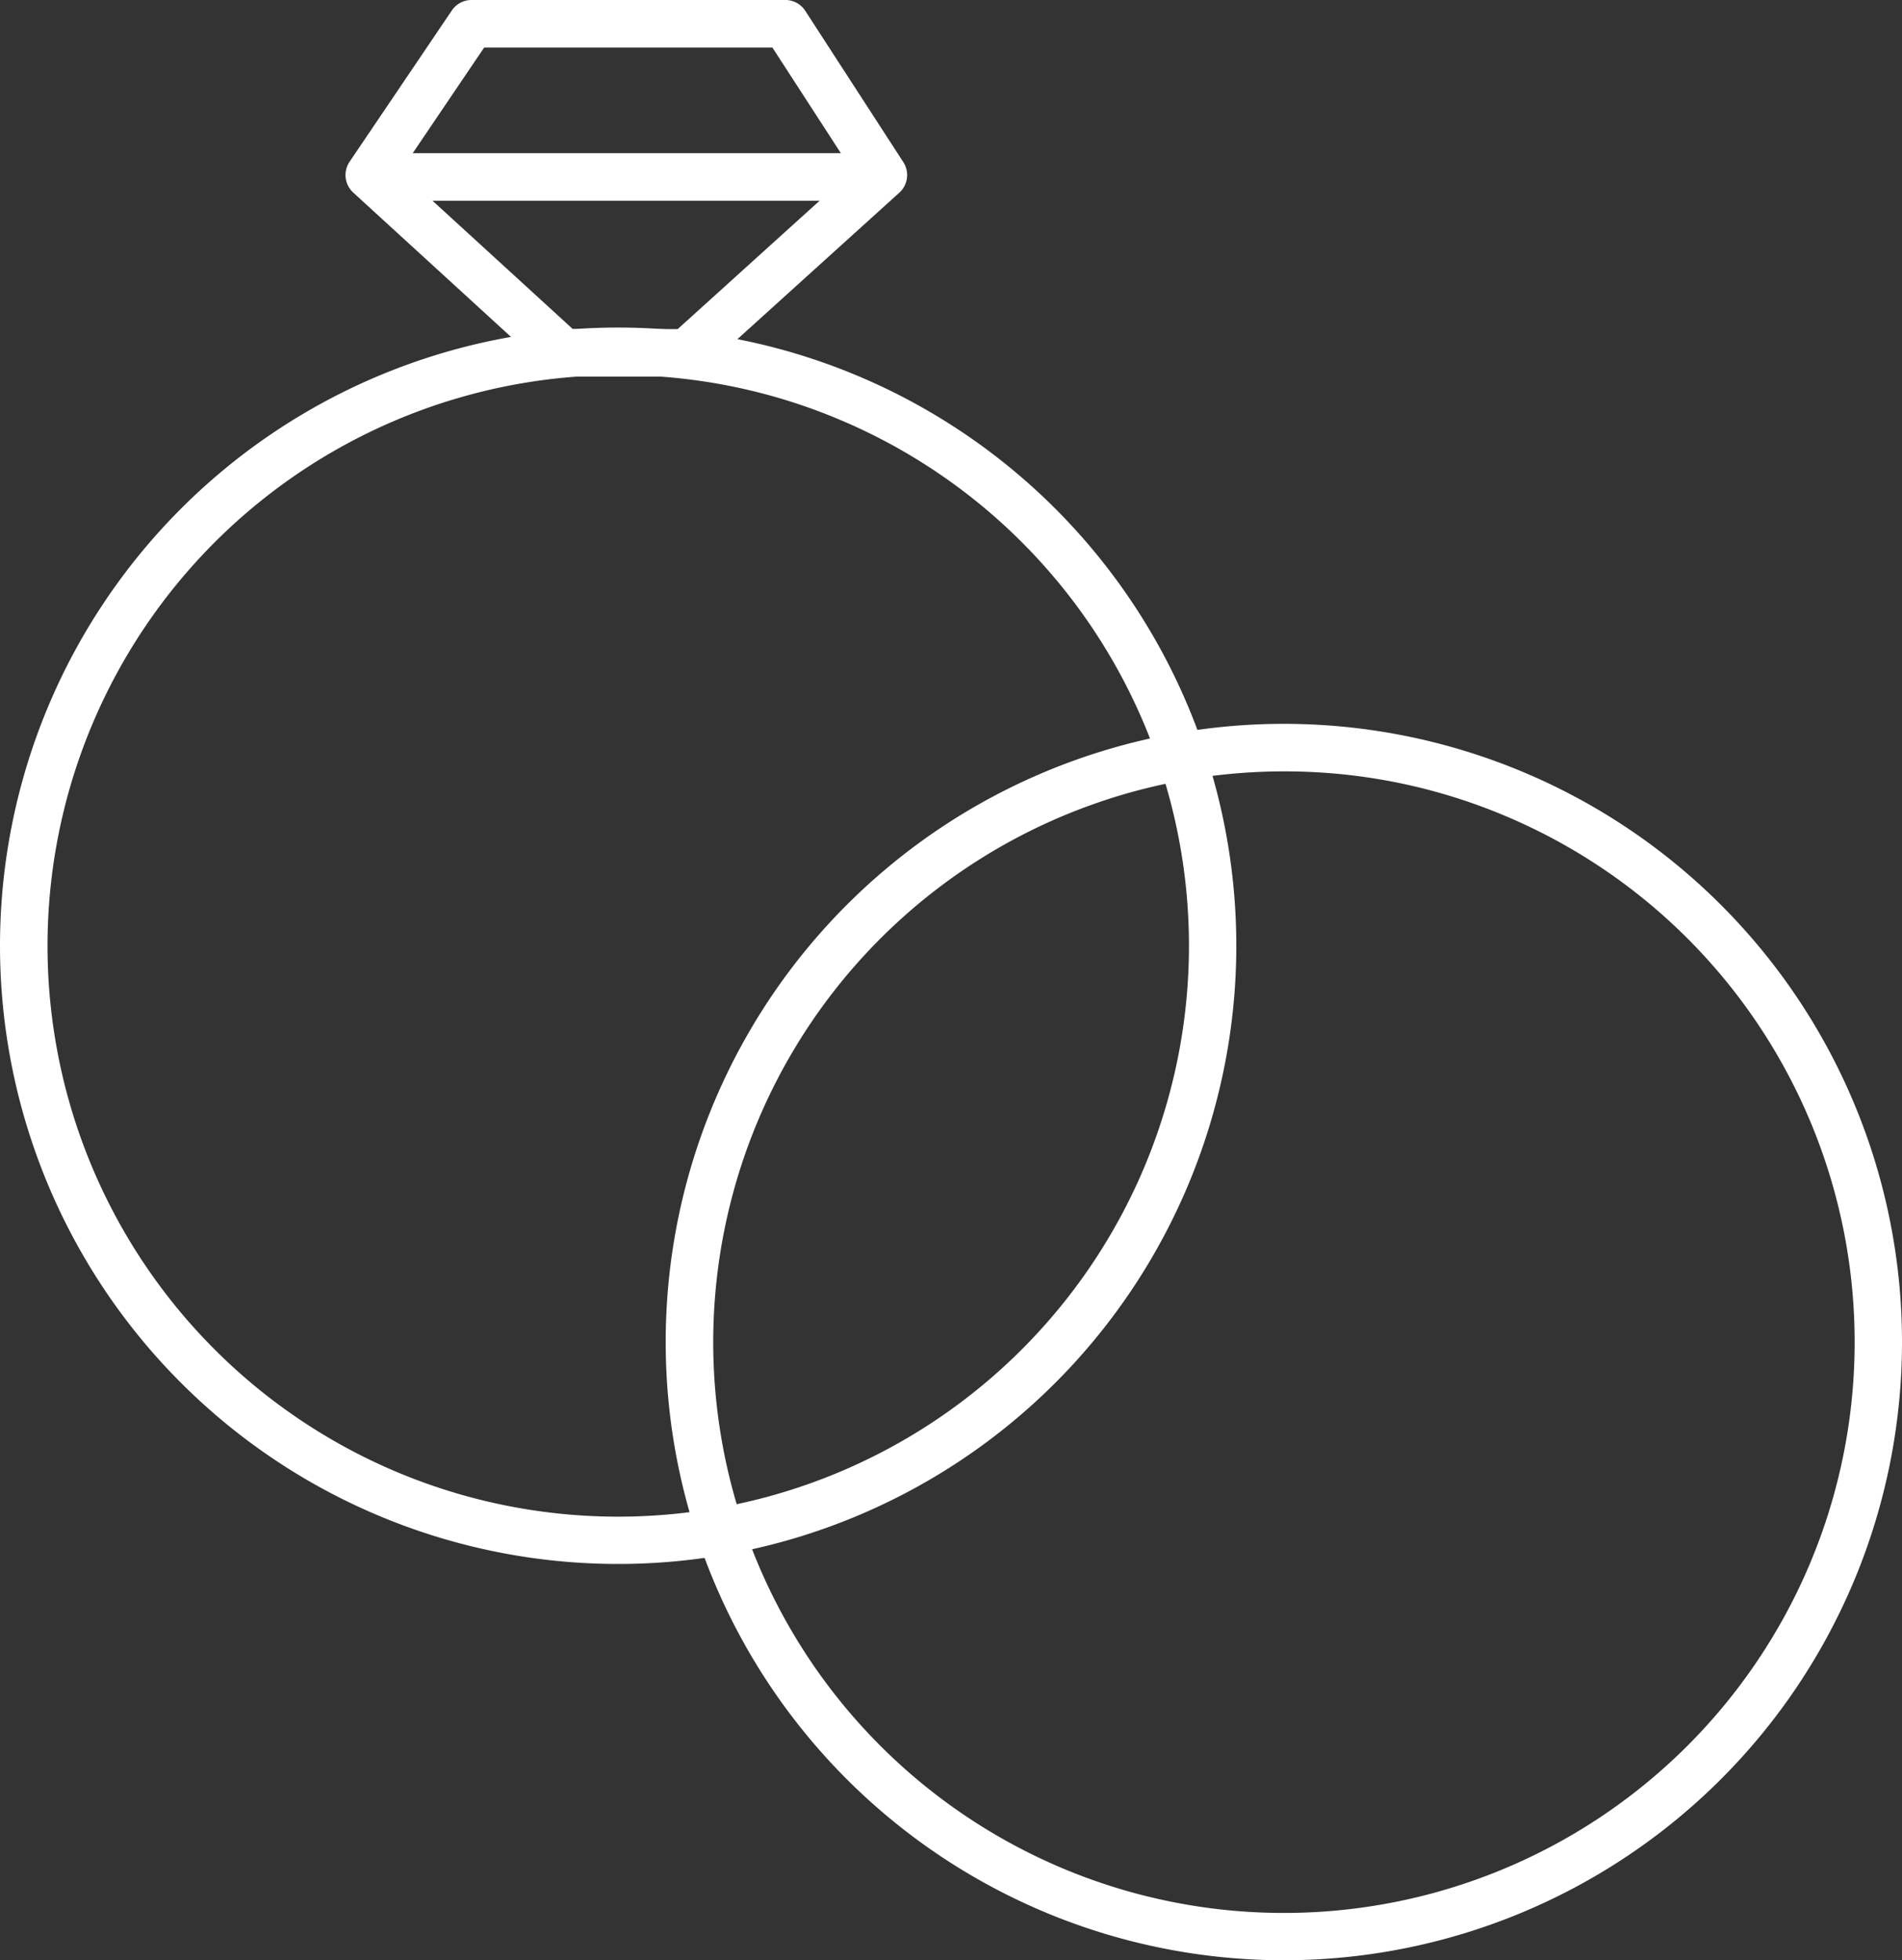
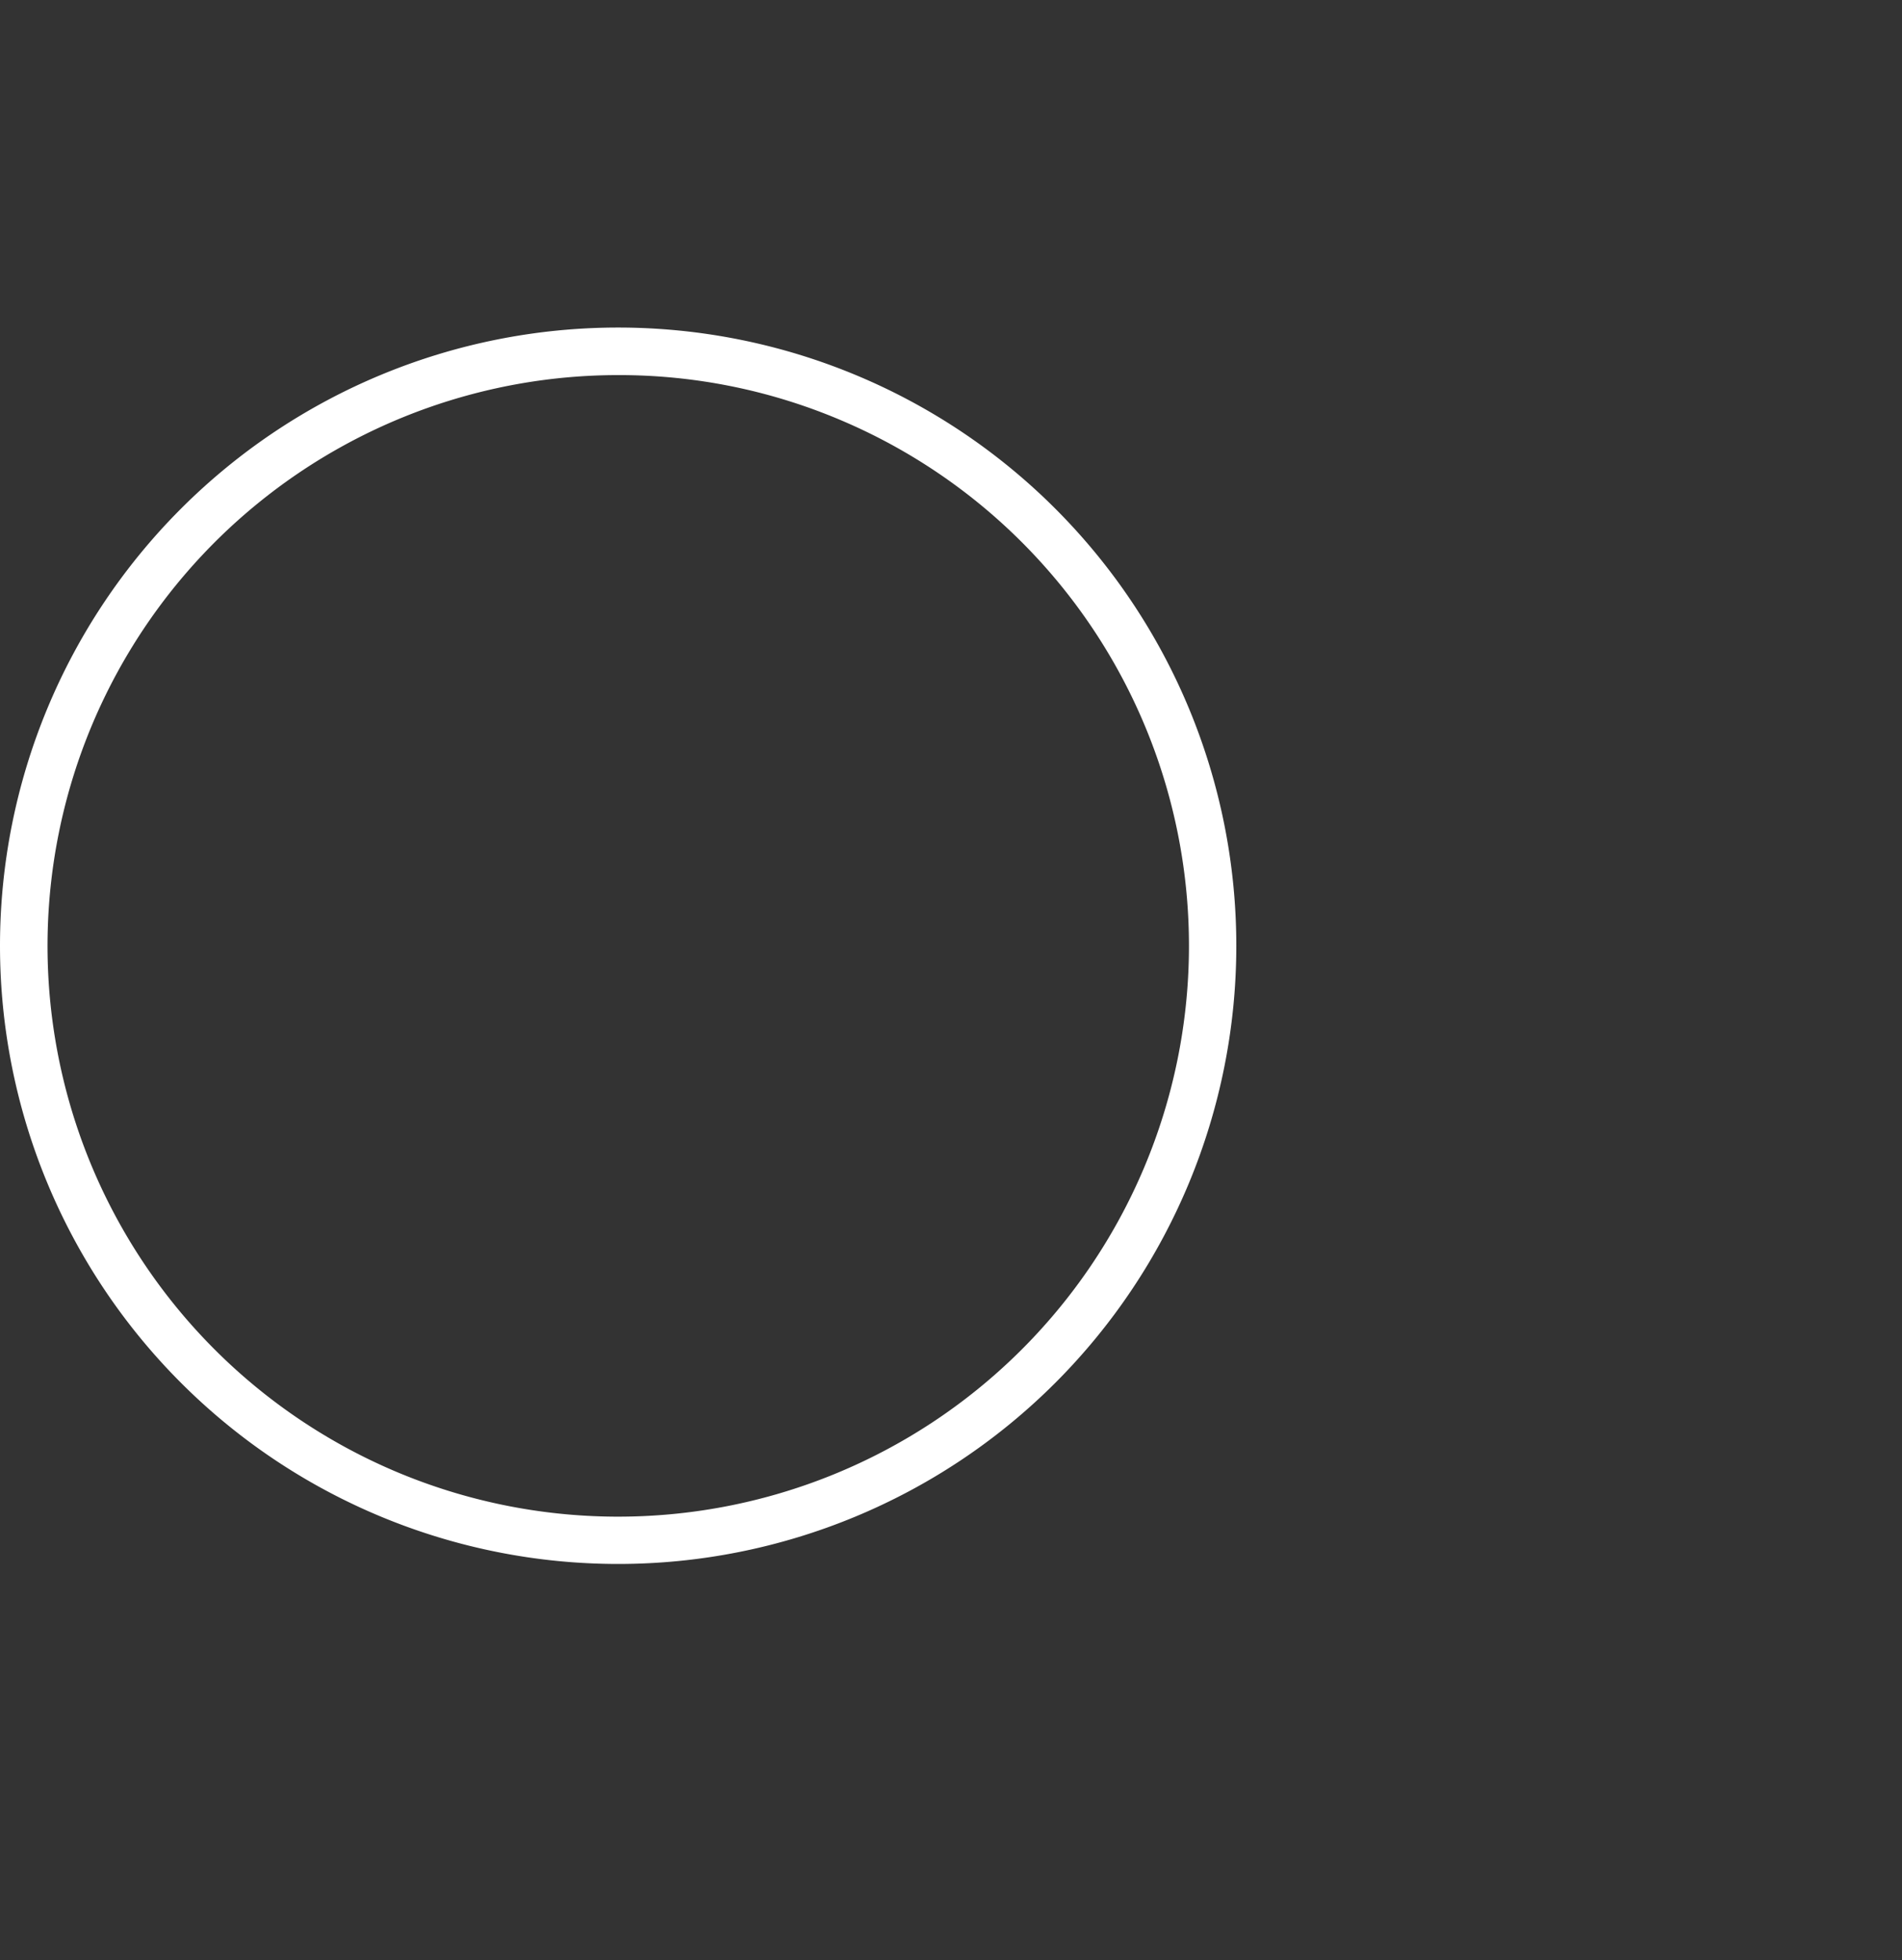
<svg xmlns="http://www.w3.org/2000/svg" id="ico-bague" width="60.849" height="62.706" viewBox="0 0 60.849 62.706">
  <rect x="0" y="0" width="60.849" height="62.706" fill="#333333" stroke="none" />
  <path id="Ellipse_7" data-name="Ellipse 7" d="M19.776,1.521A18.26,18.26,0,0,0,12.671,36.6,18.26,18.26,0,0,0,26.881,2.955a18.139,18.139,0,0,0-7.105-1.434m0-1.521A19.776,19.776,0,1,1,0,19.776,19.776,19.776,0,0,1,19.776,0Z" transform="translate(0 10.478)" fill="#fff" />
-   <path id="Ellipse_8" data-name="Ellipse 8" d="M19.776,1.521A18.26,18.26,0,0,0,12.671,36.6,18.26,18.26,0,0,0,26.881,2.955a18.139,18.139,0,0,0-7.105-1.434m0-1.521A19.776,19.776,0,1,1,0,19.776,19.776,19.776,0,0,1,19.776,0Z" transform="translate(21.297 23.155)" fill="#fff" />
-   <path id="Tracé_889" data-name="Tracé 889" d="M36.664,12.428H32.721a.761.761,0,0,1-.513-.2L25.991,6.541a.761.761,0,0,1-.117-.987L29.146.714a.761.761,0,0,1,.63-.335H39.814a.761.761,0,0,1,.638.347l3.137,4.84a.761.761,0,0,1-.128.978l-6.287,5.687A.761.761,0,0,1,36.664,12.428Zm-3.648-1.521h3.355l5.59-5.056L39.4,1.9H30.18L27.5,5.862Z" transform="translate(-14.69 -0.38)" fill="#fff" />
-   <path id="Ligne_24" data-name="Ligne 24" d="M15.719.021H0V-1.5H15.719Z" transform="translate(12.423 6.4)" fill="#fff" />
</svg>